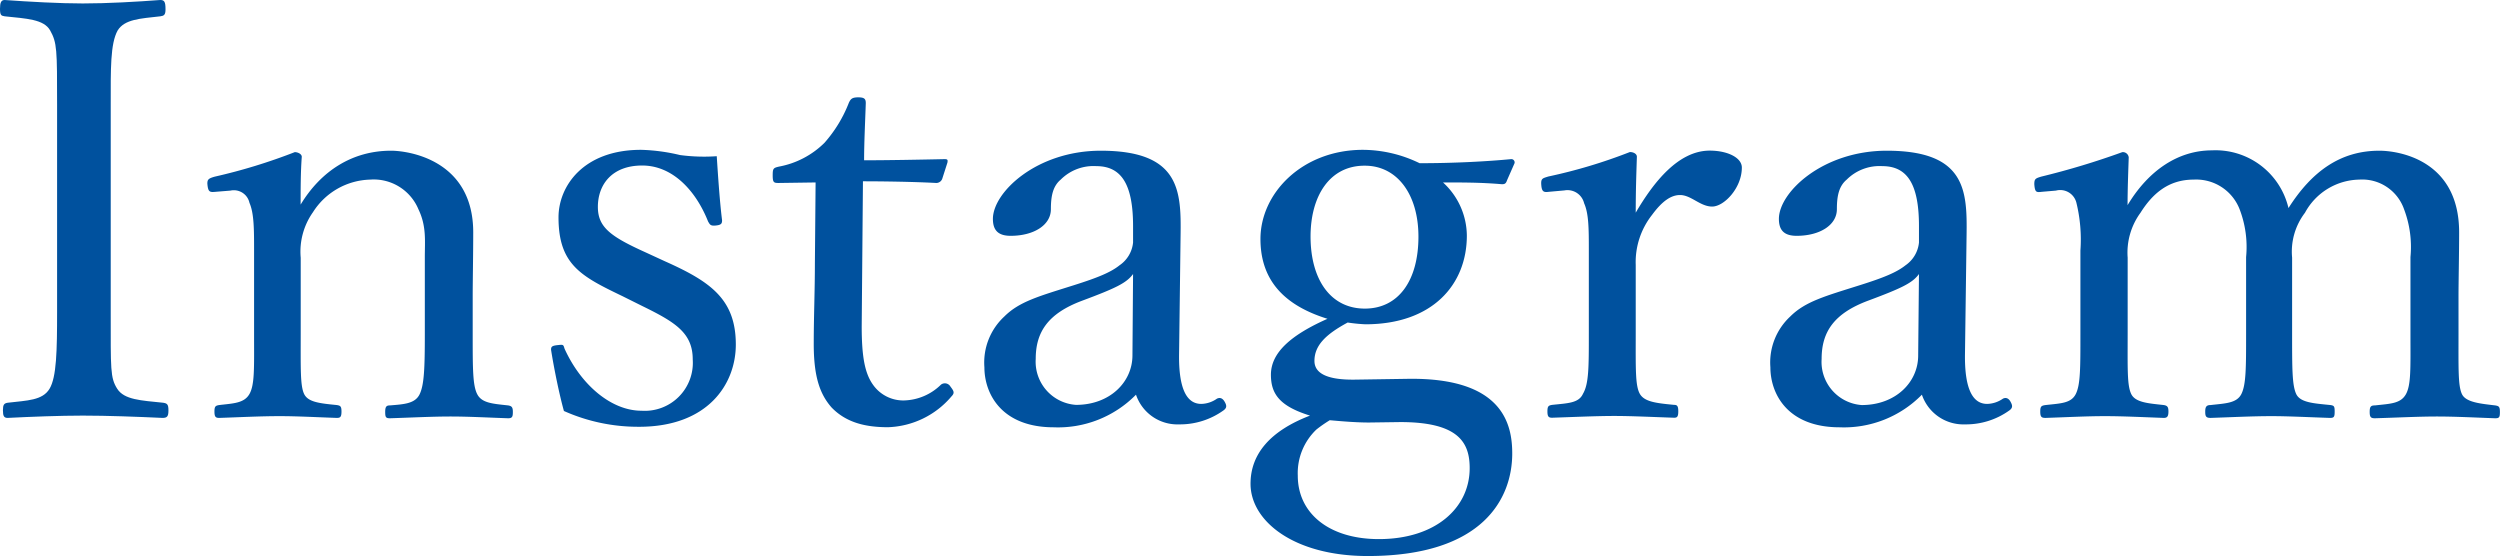
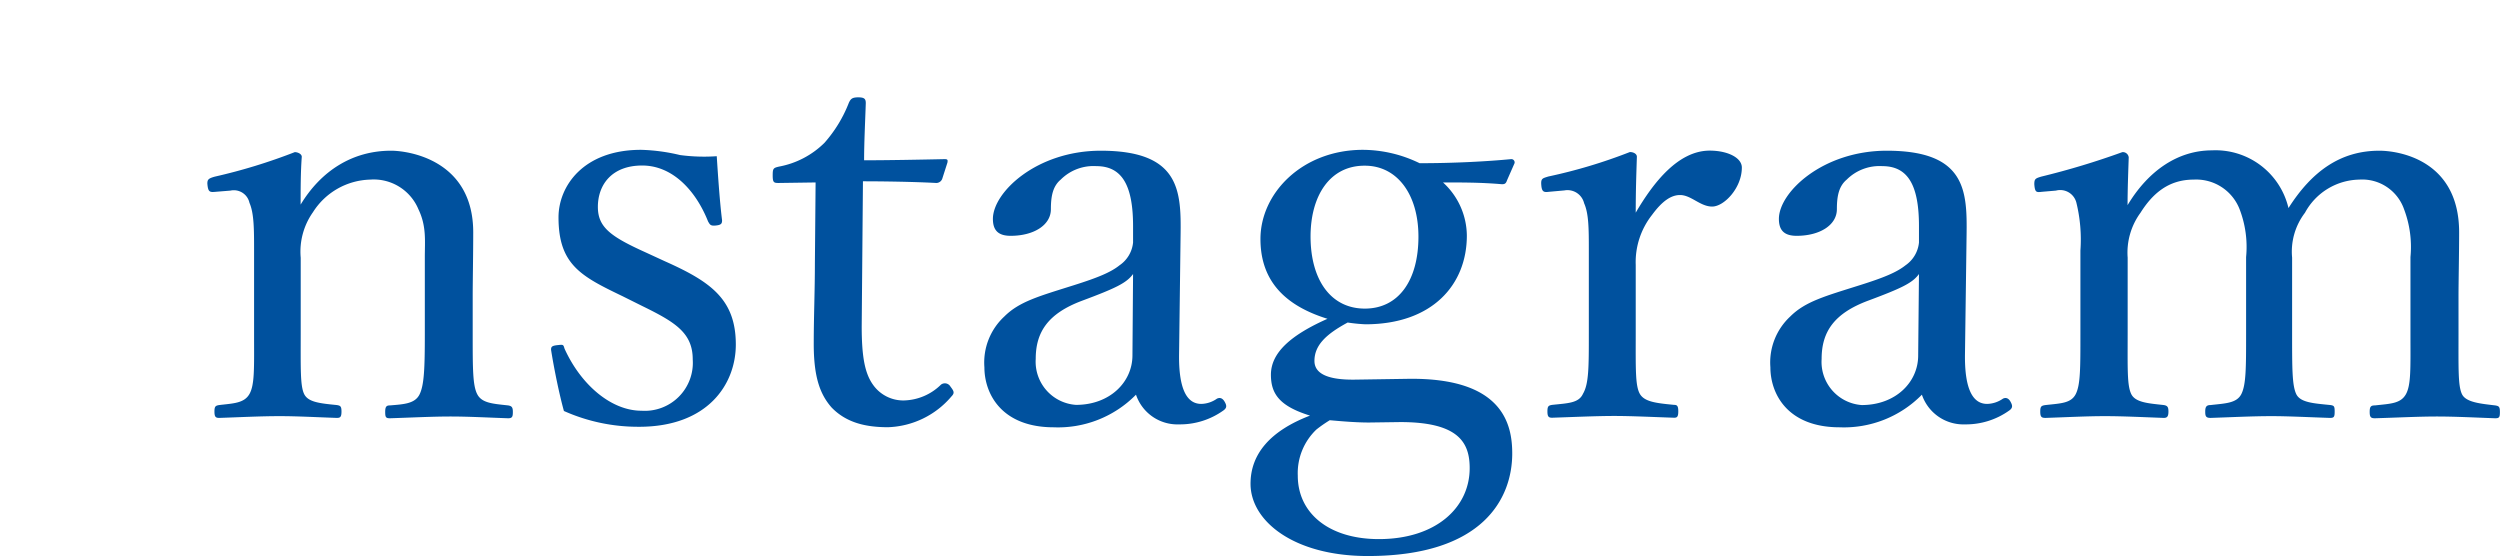
<svg xmlns="http://www.w3.org/2000/svg" viewBox="0 0 282 62.72">
  <defs>
    <style>.cls-1{fill:#00519e;}</style>
  </defs>
  <title>instagram</title>
  <g id="レイヤー_2" data-name="レイヤー 2">
    <g id="レイヤー_1-2" data-name="レイヤー 1">
-       <path class="cls-1" d="M12.49,35.17c0,6.51-.06,7.43.73,8.68s2.69,1.32,5.19,1.58c.46.07.59.2.59.86s-.13.85-.66.85c-2.82-.13-6.24-.26-9-.26-2.57,0-5.92.13-8.48.26-.4,0-.53-.2-.53-.85s.13-.79.53-.86c2.23-.26,3.94-.26,4.73-1.58s.85-4.27.85-8.68V11.83c0-6.24,0-7-.79-8.41C4.93,2.17,3,2.1.53,1.84.13,1.78,0,1.71,0,1S.13,0,.53,0C3.29.2,6.77.39,9.34.39,12.1.39,15.45.2,18.08,0c.46,0,.59.2.59,1.05,0,.66-.19.73-.59.79-2.3.26-4,.33-4.8,1.58-.85,1.51-.79,4.4-.79,8.41Z" />
      <path class="cls-1" d="M24.39,21.63c-.73.07-.92.07-1-.92,0-.46.13-.59.86-.79a63.2,63.2,0,0,0,9-2.76c.33,0,.79.2.79.53-.13,1.77-.13,3.68-.13,5.39C36.22,19.26,39.77,17,44.11,17c1.91,0,9.27,1,9.27,9.21,0,2.36-.06,5.58-.06,7.23v4.27c0,3.88,0,5.79.52,6.77s1.71,1.06,3.48,1.25c.4.07.53.2.53.73s-.06.72-.53.72c-2.1-.07-4.47-.2-6.5-.2s-4.6.13-6.84.2c-.46,0-.53-.13-.53-.72s.14-.73.53-.73c1.58-.13,2.83-.19,3.35-1.25s.59-3,.59-6.77V29c0-1.84.2-3.48-.72-5.39a5.46,5.46,0,0,0-5.45-3.35,7.88,7.88,0,0,0-6.45,3.68,7.71,7.71,0,0,0-1.38,5.13v8.61c0,3.88-.06,5.85.39,6.77S36.09,45.5,38,45.69c.39.07.52.13.52.73s-.13.72-.52.72c-2.11-.07-4.48-.2-6.45-.2-2.16,0-4.66.13-6.83.2-.4,0-.53-.13-.53-.72s.13-.66.53-.73c1.57-.19,2.82-.19,3.42-1.25s.52-3,.52-6.77v-9.4c0-2.37,0-4.21-.52-5.39A1.8,1.8,0,0,0,26,21.5Z" />
      <path class="cls-1" d="M70.2,33.4C65.54,31.16,63,29.85,63,24.52,63,21,65.8,16.9,72.31,16.9a21.11,21.11,0,0,1,4.4.59,20.42,20.42,0,0,0,4.14.13c.14,2.17.33,5.06.6,7.23,0,.4-.13.53-.73.59s-.65-.13-.85-.46c-1.38-3.48-4-6.31-7.43-6.31s-5,2.17-5,4.67c0,2.3,1.45,3.35,5.39,5.13l2.17,1c5.13,2.29,8,4.27,8,9.39,0,4.47-3.15,9.28-10.91,9.28a20.52,20.52,0,0,1-8.48-1.78c-.53-1.91-1.12-4.8-1.45-6.9,0-.33.07-.46.73-.53s.65-.07.79.4c1.84,4.07,5.26,7,8.68,7a5.42,5.42,0,0,0,5.78-5.79c0-3-2-4.21-5.65-6Z" />
      <path class="cls-1" d="M87.82,20.64c-.53,0-.66-.06-.66-.85s.07-.85.72-1A9.82,9.82,0,0,0,93,16.11a15,15,0,0,0,2.76-4.54c.2-.39.33-.59,1.05-.59s.85.2.85.66c-.06,1.84-.19,4.47-.19,6.44,2.63,0,6.38-.07,9.07-.13.33,0,.39.06.33.39l-.59,1.84a.72.72,0,0,1-.66.46c-2.37-.13-5.85-.19-8.28-.19l-.14,16.37c0,3.61.4,5.39,1.32,6.64A4.17,4.17,0,0,0,102,45.17a6.17,6.17,0,0,0,4.14-1.78.72.72,0,0,1,1.06.2c.39.52.52.72.13,1.12a9.79,9.79,0,0,1-7.17,3.48c-2.56,0-4.73-.53-6.37-2.24-1.32-1.51-2-3.48-2-7.16,0-3,.13-6,.13-9.07L92,20.58Z" />
      <path class="cls-1" d="M133,39.91c-.06,4.07.92,5.65,2.5,5.65a3.17,3.17,0,0,0,1.77-.59c.27-.13.59-.13.86.33s.26.72-.13,1a8.42,8.42,0,0,1-5,1.57,4.93,4.93,0,0,1-4.86-3.35,12.32,12.32,0,0,1-9.27,3.68c-5.92,0-7.83-3.81-7.83-6.77a7.07,7.07,0,0,1,2.24-5.72c1.71-1.71,3.94-2.3,7.89-3.55,2.69-.85,4.14-1.45,5.12-2.24a3.52,3.52,0,0,0,1.52-2.56V25.51c0-4.73-1.32-6.77-4.15-6.77a5.22,5.22,0,0,0-4,1.51c-.86.72-1.12,1.77-1.12,3.35,0,1.78-1.91,3-4.54,3-1.44,0-2-.66-2-1.91,0-3,4.93-7.69,12.17-7.69,8.94,0,9.07,4.54,9,9.53Zm-5.19-9c-.73,1-1.91,1.58-5.72,3s-5.26,3.48-5.26,6.57a4.88,4.88,0,0,0,4.54,5.19c3.81,0,6.37-2.56,6.37-5.59Z" />
      <path class="cls-1" d="M158.88,42.73c10.65-.13,11.7,5.13,11.7,8.42,0,5-3.22,11.57-16.3,11.57-8.35,0-13.22-3.95-13.22-8.15,0-3.42,2.3-6,6.71-7.69-3.42-1.06-4.41-2.44-4.41-4.61,0-2.49,2.24-4.47,6.38-6.31-4.21-1.31-7.56-3.81-7.56-9s4.73-10.06,11.57-10.06a14.74,14.74,0,0,1,6.38,1.51c3.88,0,7.63-.2,10.32-.46a.37.37,0,0,1,.39.46L170,20.32c-.13.39-.26.46-.59.46-2.3-.2-4.41-.2-6.64-.2a8.19,8.19,0,0,1,2.69,6c0,5.52-3.88,10-11.44,10a17.92,17.92,0,0,1-2-.2c-2.43,1.31-3.75,2.56-3.75,4.33,0,1.45,1.52,2.18,4.74,2.11Zm-4.47,4.93c-1.38,0-3-.13-4.41-.26a15.18,15.18,0,0,0-1.51,1.05,6.79,6.79,0,0,0-2.1,5.2c0,4.27,3.55,7.16,9.14,7.16,6.44,0,10.25-3.55,10.25-8,0-2.83-1.18-5.2-7.82-5.2Zm-6.58-21c0,4.93,2.3,8.15,6.12,8.15S160,31.62,160,26.69c0-4.73-2.37-8-6.05-8C150,18.67,147.83,22.09,147.83,26.69Z" />
      <path class="cls-1" d="M174.78,21.63c-.59.07-.85.07-.92-.72s.13-.79.79-1a58.79,58.79,0,0,0,9.2-2.76c.4,0,.79.2.79.53-.06,1.9-.13,3.81-.13,6.31,2-3.42,4.8-7,8.35-7,2,0,3.62.79,3.62,1.91,0,2.3-2,4.4-3.35,4.4S190.76,22,189.51,22c-1,0-2,.66-3.16,2.24a8.6,8.6,0,0,0-1.84,5.65v7.76c0,3.88-.06,5.85.46,6.77s1.91,1.06,3.88,1.25c.33,0,.46.13.46.73s-.13.72-.46.72c-2.17-.07-4.8-.2-6.77-.2s-4.87.13-7,.2c-.4,0-.53-.13-.53-.72s.13-.66.53-.73c1.77-.19,3-.19,3.48-1.25.66-1.12.66-3,.66-6.77v-9.4c0-2.37,0-4.14-.53-5.32a1.93,1.93,0,0,0-2.23-1.45Z" />
      <path class="cls-1" d="M221.65,39.91c-.06,4.07.92,5.65,2.5,5.65a3.23,3.23,0,0,0,1.78-.59c.26-.13.59-.13.85.33s.26.72-.13,1a8.4,8.4,0,0,1-5,1.57,4.94,4.94,0,0,1-4.86-3.35,12.32,12.32,0,0,1-9.27,3.68c-5.92,0-7.82-3.81-7.82-6.77a7.07,7.07,0,0,1,2.23-5.72c1.71-1.71,3.94-2.3,7.89-3.55,2.7-.85,4.14-1.45,5.13-2.24a3.54,3.54,0,0,0,1.51-2.56V25.51c0-4.73-1.31-6.77-4.14-6.77a5.24,5.24,0,0,0-4,1.51c-.86.72-1.12,1.77-1.12,3.35,0,1.78-1.91,3-4.54,3-1.44,0-2-.66-2-1.91,0-3,4.94-7.69,12.17-7.69,8.94,0,9.07,4.54,9,9.53Zm-5.19-9c-.72,1-1.91,1.58-5.72,3s-5.26,3.48-5.26,6.57A4.88,4.88,0,0,0,210,45.69c3.81,0,6.37-2.56,6.37-5.59Z" />
      <path class="cls-1" d="M230.39,21.63c-.66.07-.85.13-.92-.85,0-.6.13-.66.79-.86a87.29,87.29,0,0,0,9.14-2.76.67.67,0,0,1,.72.59c-.06,1.78-.13,3.68-.13,5.39,2.37-3.94,5.72-6.18,9.53-6.18a8.45,8.45,0,0,1,8.62,6.51C260.77,19.33,264,17,268.39,17c2,0,9,.92,9,9.21,0,2.36-.07,5.58-.07,7.23v4.27c0,3.88-.06,5.85.4,6.77s2.17,1.06,3.74,1.25c.4.07.53.13.53.73s-.07.72-.53.72c-2-.07-4.53-.2-6.57-.2s-4.6.13-7,.2c-.46,0-.59-.13-.59-.72s.13-.73.59-.73c1.71-.19,2.89-.19,3.49-1.25s.52-3,.52-6.77V29a12,12,0,0,0-.72-5.39,5,5,0,0,0-5.06-3.35A7.11,7.11,0,0,0,260,24a7.22,7.22,0,0,0-1.45,5.06v8.61c0,3.88,0,5.79.46,6.77s2,1.06,3.88,1.25c.39.07.46.13.46.73s-.07.72-.53.72c-2.17-.07-4.73-.2-6.57-.2-2.17,0-4.74.13-6.9.2-.53,0-.6-.2-.6-.72s.13-.73.6-.73c1.64-.19,2.95-.19,3.48-1.25s.53-3,.53-6.77V29a11.85,11.85,0,0,0-.73-5.39,5.25,5.25,0,0,0-5.19-3.35c-2.89,0-4.67,1.64-6,3.75A7.61,7.61,0,0,0,240,29.06v8.61c0,3.88-.07,5.79.4,6.77s2,1.06,3.68,1.25c.39.07.52.2.52.73s-.13.72-.52.72c-2-.07-4.6-.2-6.64-.2s-4.54.13-6.71.2c-.46,0-.59-.13-.59-.72s.13-.66.59-.73c1.71-.19,2.89-.19,3.42-1.25s.52-3,.52-6.77v-9.4a17.47,17.47,0,0,0-.45-5.39,1.88,1.88,0,0,0-2.31-1.38Z" />
    </g>
  </g>
</svg>